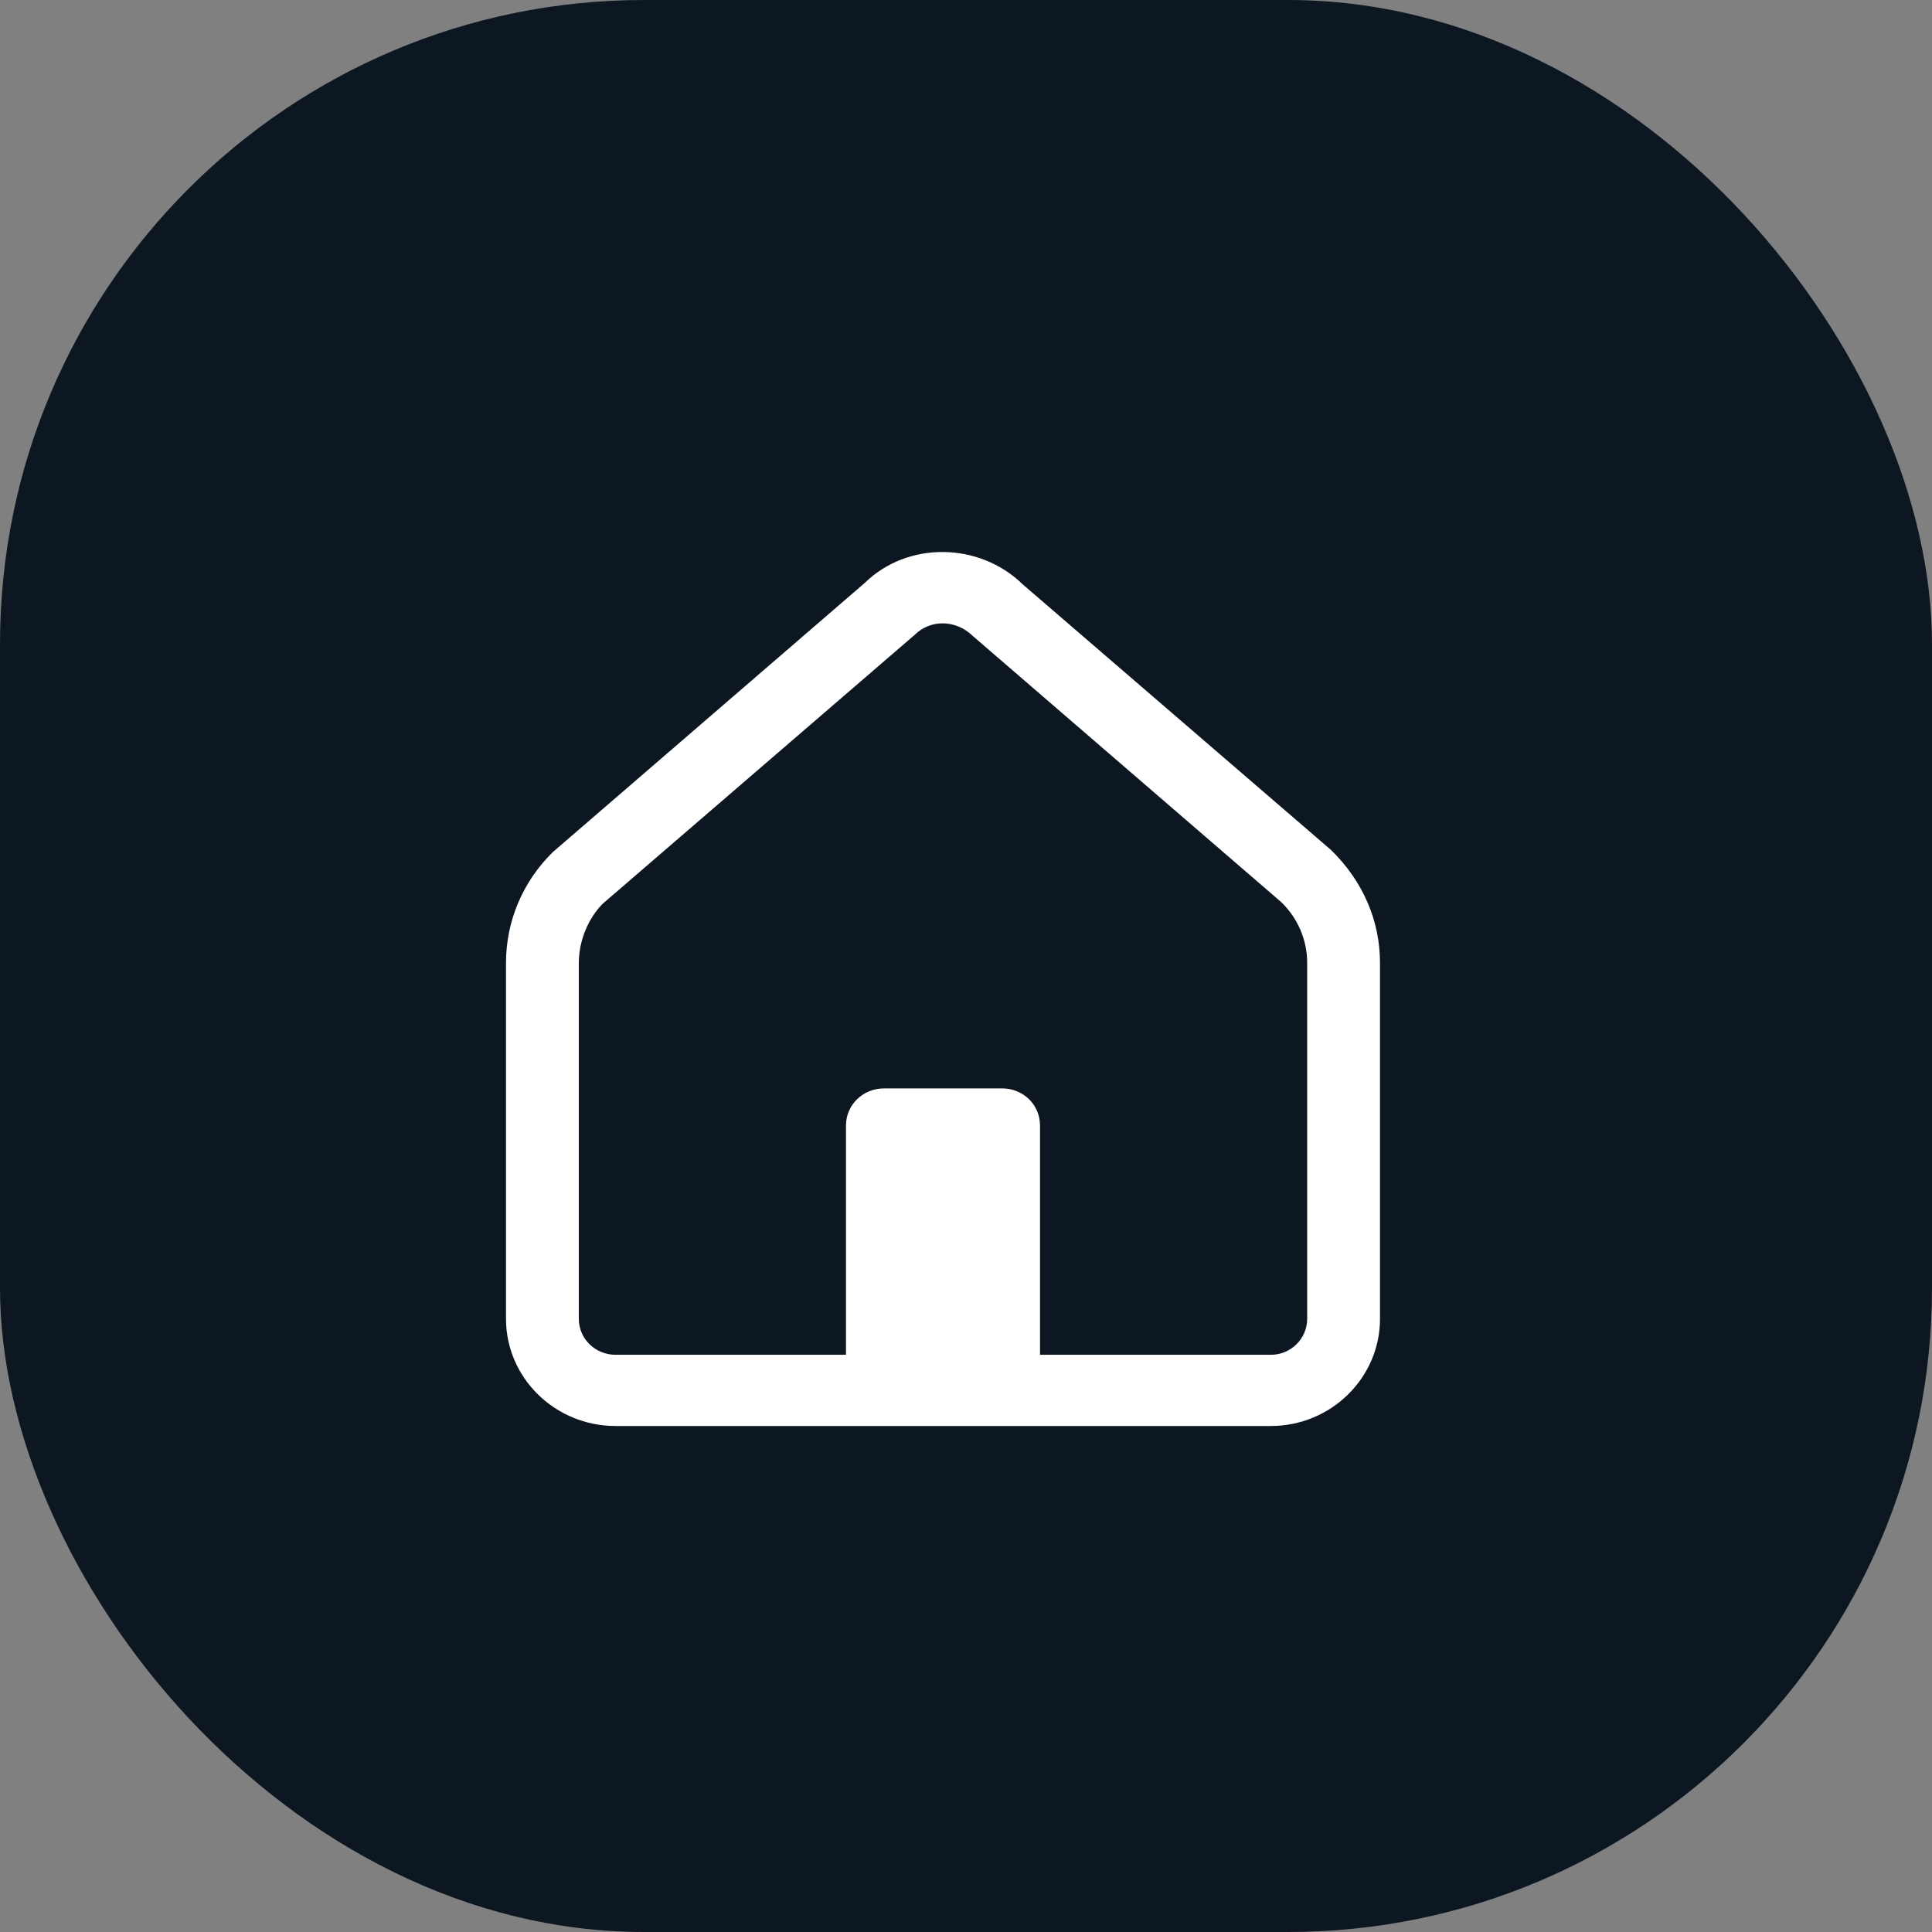
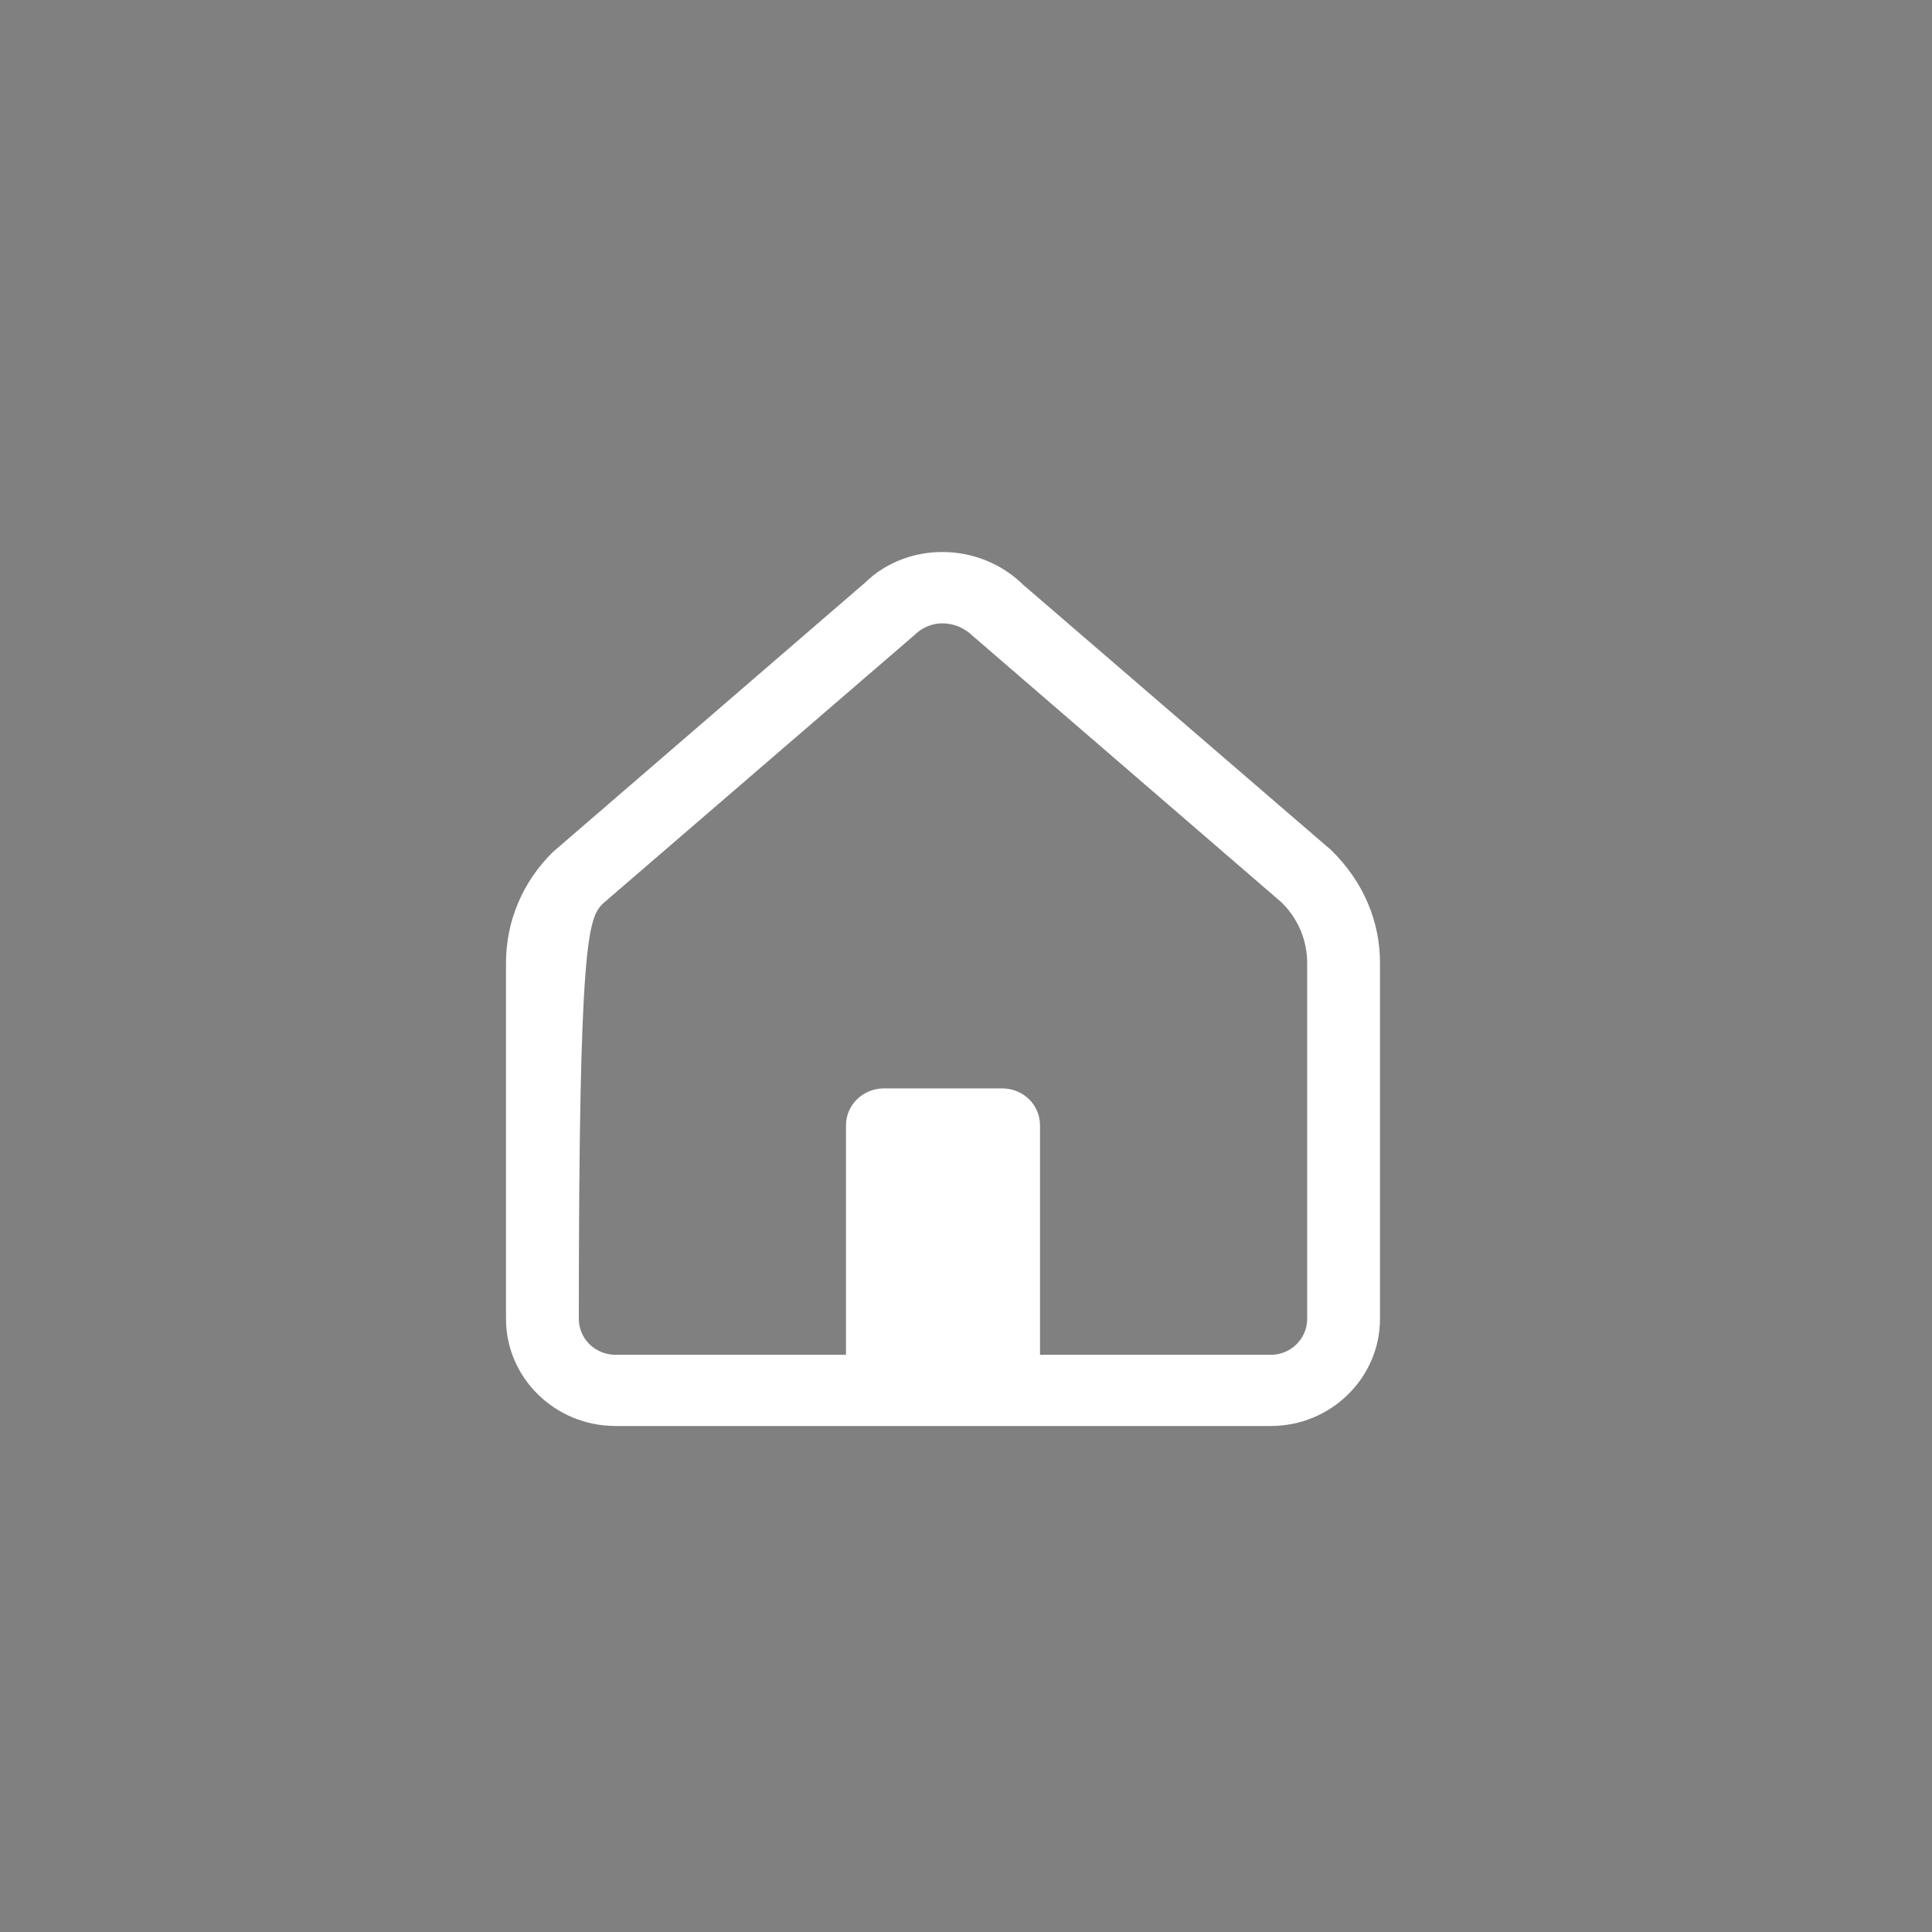
<svg xmlns="http://www.w3.org/2000/svg" width="42" height="42" viewBox="0 0 42 42" fill="none">
  <rect x="0" y="0" width="42" height="42" fill="#808080" stroke="none" />
-   <rect width="42" height="42" rx="14" fill="#0D1722" />
-   <path d="M28.94 18.482L22.237 12.707C21.279 11.771 19.721 11.771 18.803 12.669L12.021 18.521C11.364 19.164 11 20.023 11 20.936V28.67C11 29.955 12.068 31 13.382 31H27.626C28.932 31 30 29.955 30 28.67V20.936C30 20.023 29.636 19.164 28.94 18.482ZM28.417 28.67C28.417 29.103 28.061 29.452 27.626 29.452H22.609V24.466C22.609 24.017 22.245 23.661 21.786 23.661H19.214C18.763 23.661 18.391 24.017 18.391 24.466V29.452H13.382C12.939 29.452 12.583 29.103 12.583 28.67V20.936C12.583 20.449 12.788 19.961 13.105 19.644L19.887 13.799C20.053 13.636 20.267 13.551 20.488 13.551C20.726 13.551 20.963 13.644 21.153 13.83L27.855 19.613C28.22 19.969 28.417 20.441 28.417 20.936V28.67Z" fill="white" />
+   <path d="M28.94 18.482L22.237 12.707C21.279 11.771 19.721 11.771 18.803 12.669L12.021 18.521C11.364 19.164 11 20.023 11 20.936V28.67C11 29.955 12.068 31 13.382 31H27.626C28.932 31 30 29.955 30 28.67V20.936C30 20.023 29.636 19.164 28.94 18.482ZM28.417 28.67C28.417 29.103 28.061 29.452 27.626 29.452H22.609V24.466C22.609 24.017 22.245 23.661 21.786 23.661H19.214C18.763 23.661 18.391 24.017 18.391 24.466V29.452H13.382C12.939 29.452 12.583 29.103 12.583 28.67C12.583 20.449 12.788 19.961 13.105 19.644L19.887 13.799C20.053 13.636 20.267 13.551 20.488 13.551C20.726 13.551 20.963 13.644 21.153 13.83L27.855 19.613C28.22 19.969 28.417 20.441 28.417 20.936V28.67Z" fill="white" />
</svg>